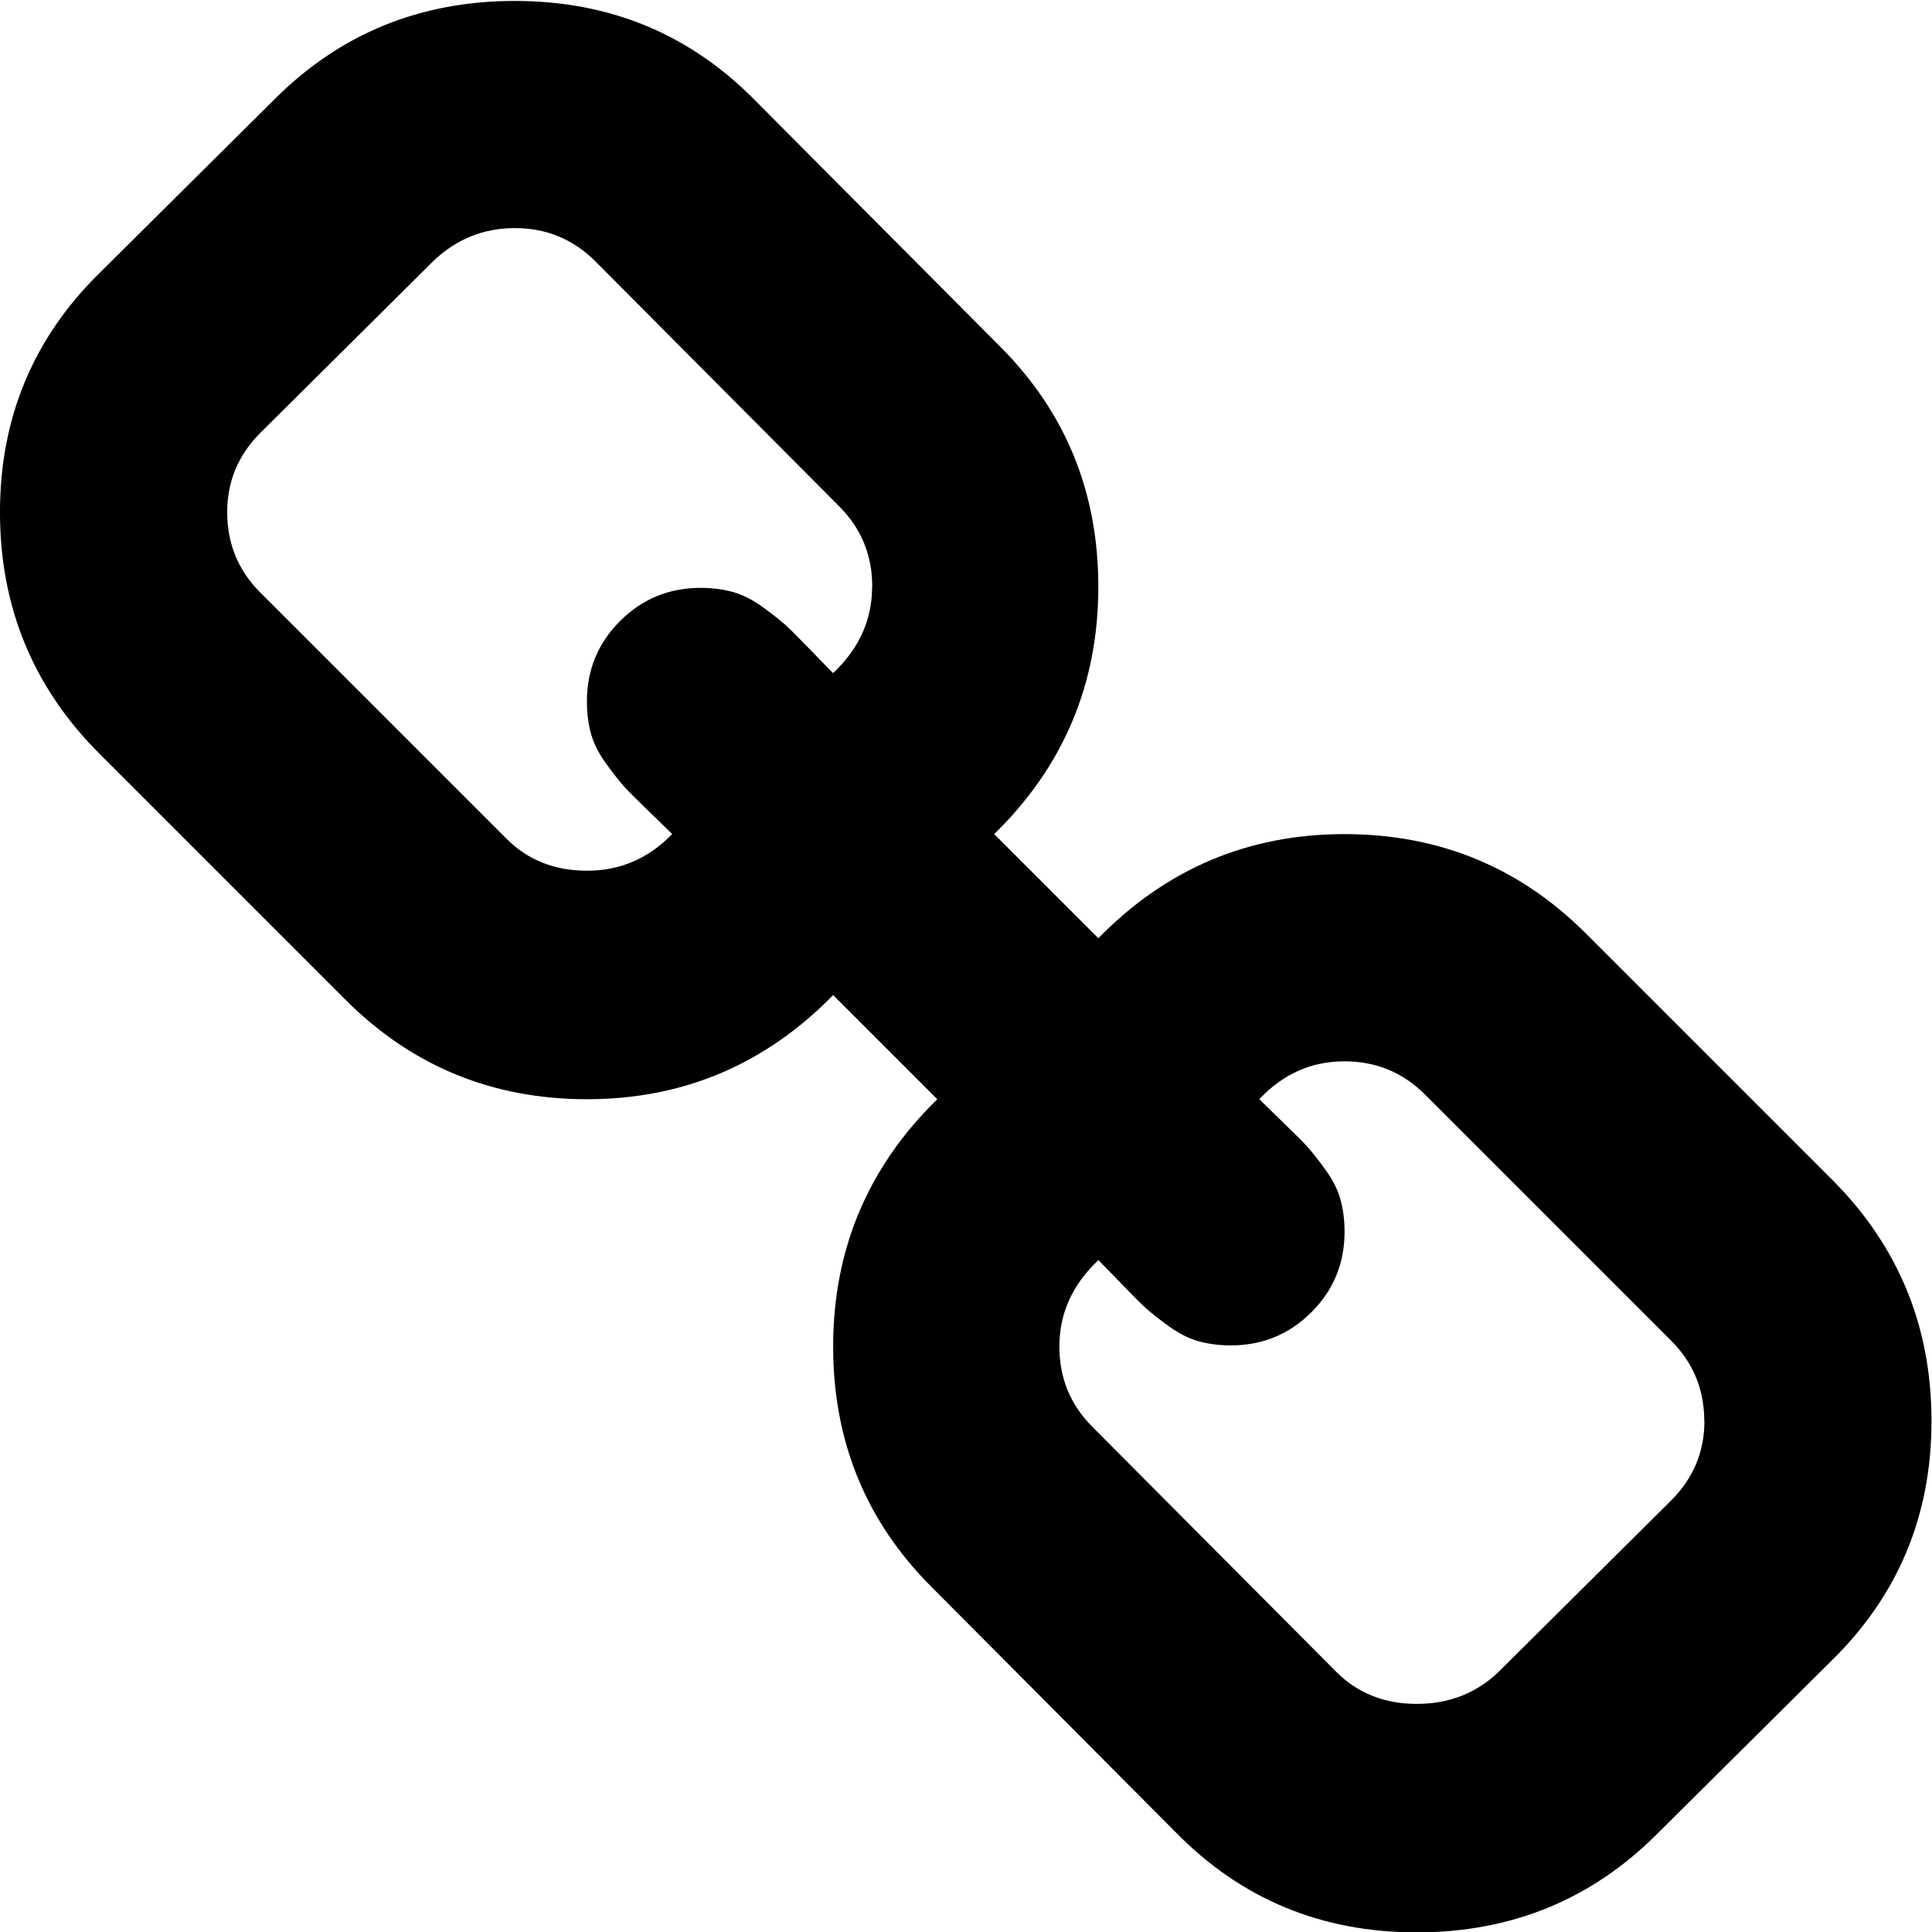
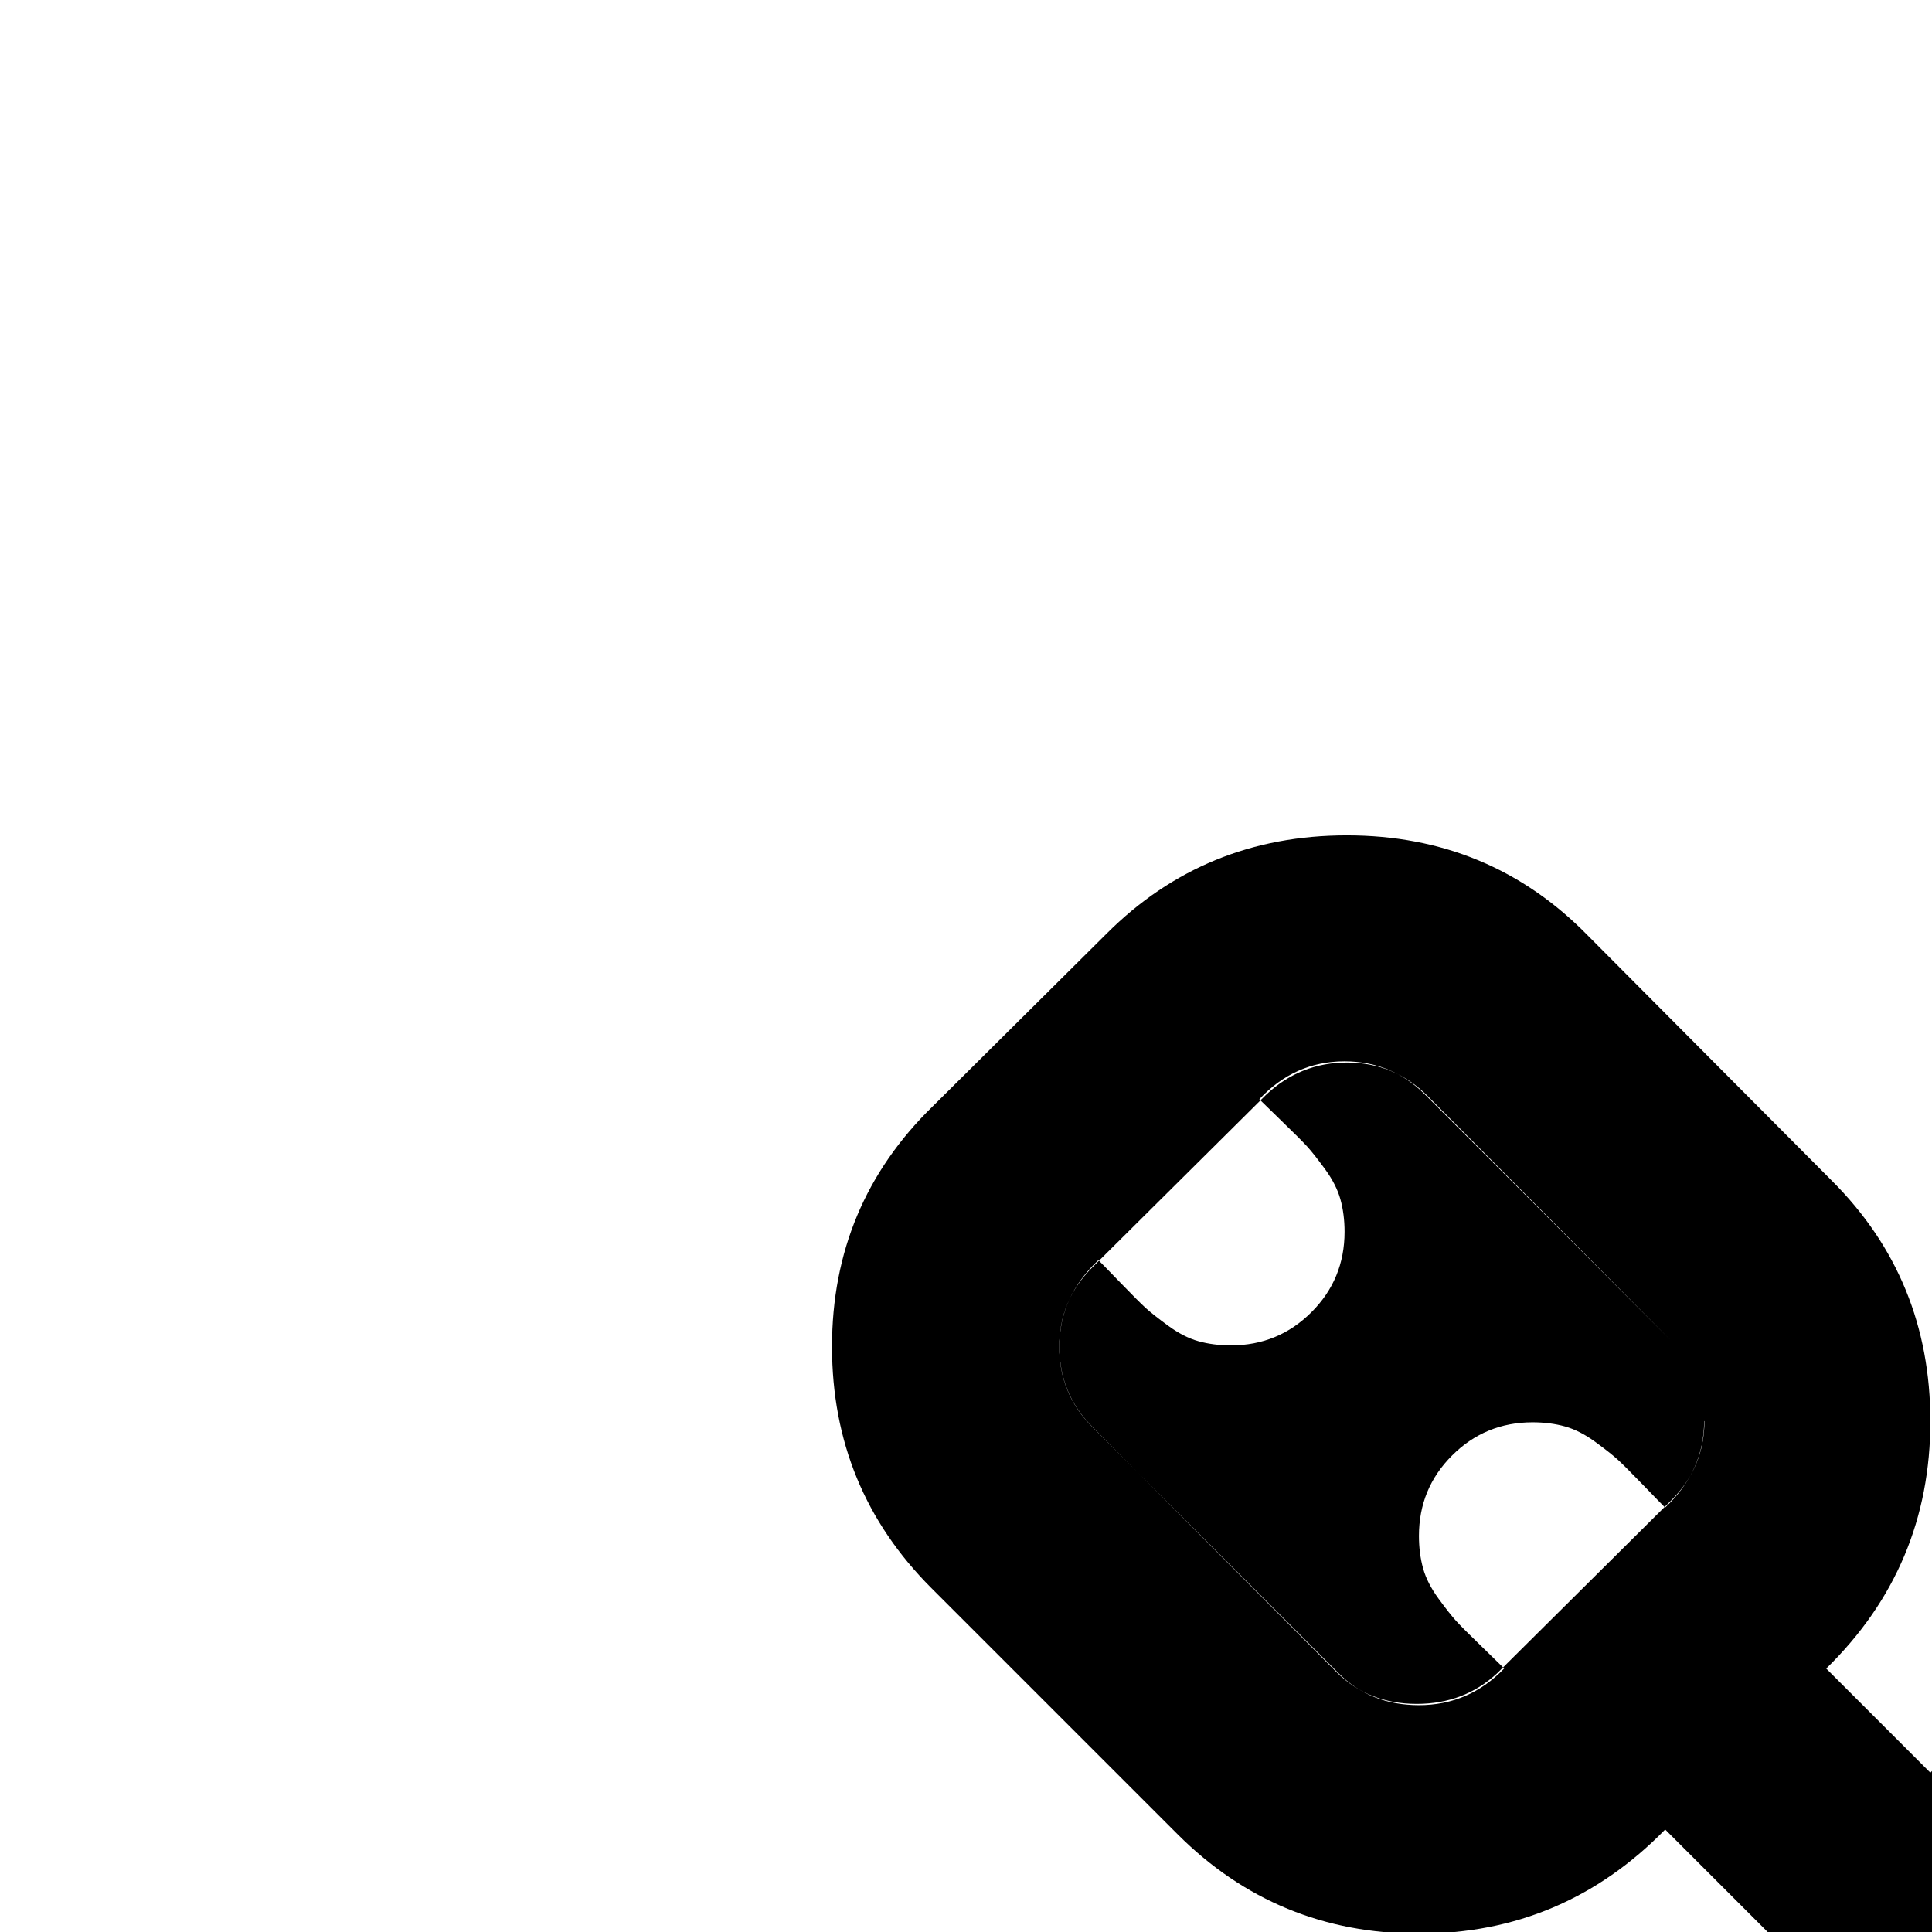
<svg xmlns="http://www.w3.org/2000/svg" width="27" height="27" version="1.1" viewBox="0.265 -52.147 27 27">
  <g transform="scale(0.988)">
    <g fill="#000000">
-       <path d="M24.107,20.089c0,-0.446 -0.156,-0.826 -0.469,-1.138l-3.482,-3.482c-0.312,-0.312 -0.692,-0.469 -1.138,-0.469c-0.469,0 -0.871,0.179 -1.205,0.536c0.033,0.033 0.14,0.137 0.318,0.31c0.179,0.173 0.299,0.293 0.36,0.36c0.061,0.067 0.145,0.173 0.251,0.318c0.106,0.145 0.179,0.287 0.218,0.427c0.039,0.14 0.059,0.293 0.059,0.46c0,0.446 -0.156,0.826 -0.469,1.138c-0.312,0.312 -0.692,0.469 -1.138,0.469c-0.167,0 -0.321,-0.02 -0.46,-0.059c-0.14,-0.039 -0.282,-0.112 -0.427,-0.218c-0.145,-0.106 -0.251,-0.19 -0.318,-0.251c-0.067,-0.061 -0.187,-0.181 -0.36,-0.36c-0.173,-0.179 -0.276,-0.285 -0.31,-0.318c-0.368,0.346 -0.552,0.753 -0.552,1.222c0,0.446 0.156,0.826 0.469,1.138l3.449,3.465c0.301,0.301 0.681,0.452 1.138,0.452c0.446,0 0.826,-0.145 1.138,-0.435l2.461,-2.444c0.312,-0.312 0.469,-0.686 0.469,-1.122Zm-11.769,-11.803c0,-0.446 -0.156,-0.826 -0.469,-1.138l-3.449,-3.465c-0.312,-0.312 -0.692,-0.469 -1.138,-0.469c-0.435,0 -0.815,0.151 -1.138,0.452l-2.461,2.444c-0.312,0.312 -0.469,0.686 -0.469,1.122c0,0.446 0.156,0.826 0.469,1.138l3.482,3.482c0.301,0.301 0.681,0.452 1.138,0.452c0.469,0 0.871,-0.173 1.205,-0.519c-0.033,-0.033 -0.14,-0.137 -0.318,-0.31c-0.179,-0.173 -0.299,-0.293 -0.36,-0.36c-0.061,-0.067 -0.145,-0.173 -0.251,-0.318c-0.106,-0.145 -0.179,-0.287 -0.218,-0.427c-0.039,-0.14 -0.059,-0.293 -0.059,-0.46c0,-0.446 0.156,-0.826 0.469,-1.138c0.312,-0.312 0.692,-0.469 1.138,-0.469c0.167,0 0.321,0.02 0.46,0.059c0.14,0.039 0.282,0.112 0.427,0.218c0.145,0.106 0.251,0.19 0.318,0.251c0.067,0.061 0.187,0.181 0.36,0.36c0.173,0.179 0.276,0.285 0.31,0.318c0.368,-0.346 0.552,-0.753 0.552,-1.222Zm14.983,11.803c0,1.339 -0.474,2.472 -1.423,3.398l-2.461,2.444c-0.926,0.926 -2.059,1.39 -3.398,1.39c-1.35,0 -2.489,-0.474 -3.415,-1.423l-3.449,-3.465c-0.926,-0.926 -1.39,-2.059 -1.39,-3.398c0,-1.373 0.491,-2.539 1.473,-3.499l-1.473,-1.473c-0.96,0.982 -2.121,1.473 -3.482,1.473c-1.339,0 -2.478,-0.469 -3.415,-1.406l-3.482,-3.482c-0.938,-0.938 -1.406,-2.076 -1.406,-3.415c0,-1.339 0.474,-2.472 1.423,-3.398l2.461,-2.444c0.926,-0.926 2.059,-1.39 3.398,-1.39c1.35,0 2.489,0.474 3.415,1.423l3.449,3.465c0.926,0.926 1.39,2.059 1.39,3.398c0,1.373 -0.491,2.539 -1.473,3.499l1.473,1.473c0.96,-0.982 2.121,-1.473 3.482,-1.473c1.339,0 2.478,0.469 3.415,1.406l3.482,3.482c0.938,0.938 1.406,2.076 1.406,3.415Z" transform="translate(0.268, -52.768)" />
+       <path d="M24.107,20.089c0,-0.446 -0.156,-0.826 -0.469,-1.138l-3.482,-3.482c-0.312,-0.312 -0.692,-0.469 -1.138,-0.469c-0.469,0 -0.871,0.179 -1.205,0.536c0.033,0.033 0.14,0.137 0.318,0.31c0.179,0.173 0.299,0.293 0.36,0.36c0.061,0.067 0.145,0.173 0.251,0.318c0.106,0.145 0.179,0.287 0.218,0.427c0.039,0.14 0.059,0.293 0.059,0.46c0,0.446 -0.156,0.826 -0.469,1.138c-0.312,0.312 -0.692,0.469 -1.138,0.469c-0.167,0 -0.321,-0.02 -0.46,-0.059c-0.14,-0.039 -0.282,-0.112 -0.427,-0.218c-0.145,-0.106 -0.251,-0.19 -0.318,-0.251c-0.067,-0.061 -0.187,-0.181 -0.36,-0.36c-0.173,-0.179 -0.276,-0.285 -0.31,-0.318c-0.368,0.346 -0.552,0.753 -0.552,1.222c0,0.446 0.156,0.826 0.469,1.138l3.449,3.465c0.301,0.301 0.681,0.452 1.138,0.452c0.446,0 0.826,-0.145 1.138,-0.435l2.461,-2.444c0.312,-0.312 0.469,-0.686 0.469,-1.122Zc0,-0.446 -0.156,-0.826 -0.469,-1.138l-3.449,-3.465c-0.312,-0.312 -0.692,-0.469 -1.138,-0.469c-0.435,0 -0.815,0.151 -1.138,0.452l-2.461,2.444c-0.312,0.312 -0.469,0.686 -0.469,1.122c0,0.446 0.156,0.826 0.469,1.138l3.482,3.482c0.301,0.301 0.681,0.452 1.138,0.452c0.469,0 0.871,-0.173 1.205,-0.519c-0.033,-0.033 -0.14,-0.137 -0.318,-0.31c-0.179,-0.173 -0.299,-0.293 -0.36,-0.36c-0.061,-0.067 -0.145,-0.173 -0.251,-0.318c-0.106,-0.145 -0.179,-0.287 -0.218,-0.427c-0.039,-0.14 -0.059,-0.293 -0.059,-0.46c0,-0.446 0.156,-0.826 0.469,-1.138c0.312,-0.312 0.692,-0.469 1.138,-0.469c0.167,0 0.321,0.02 0.46,0.059c0.14,0.039 0.282,0.112 0.427,0.218c0.145,0.106 0.251,0.19 0.318,0.251c0.067,0.061 0.187,0.181 0.36,0.36c0.173,0.179 0.276,0.285 0.31,0.318c0.368,-0.346 0.552,-0.753 0.552,-1.222Zm14.983,11.803c0,1.339 -0.474,2.472 -1.423,3.398l-2.461,2.444c-0.926,0.926 -2.059,1.39 -3.398,1.39c-1.35,0 -2.489,-0.474 -3.415,-1.423l-3.449,-3.465c-0.926,-0.926 -1.39,-2.059 -1.39,-3.398c0,-1.373 0.491,-2.539 1.473,-3.499l-1.473,-1.473c-0.96,0.982 -2.121,1.473 -3.482,1.473c-1.339,0 -2.478,-0.469 -3.415,-1.406l-3.482,-3.482c-0.938,-0.938 -1.406,-2.076 -1.406,-3.415c0,-1.339 0.474,-2.472 1.423,-3.398l2.461,-2.444c0.926,-0.926 2.059,-1.39 3.398,-1.39c1.35,0 2.489,0.474 3.415,1.423l3.449,3.465c0.926,0.926 1.39,2.059 1.39,3.398c0,1.373 -0.491,2.539 -1.473,3.499l1.473,1.473c0.96,-0.982 2.121,-1.473 3.482,-1.473c1.339,0 2.478,0.469 3.415,1.406l3.482,3.482c0.938,0.938 1.406,2.076 1.406,3.415Z" transform="translate(0.268, -52.768)" />
    </g>
  </g>
</svg>